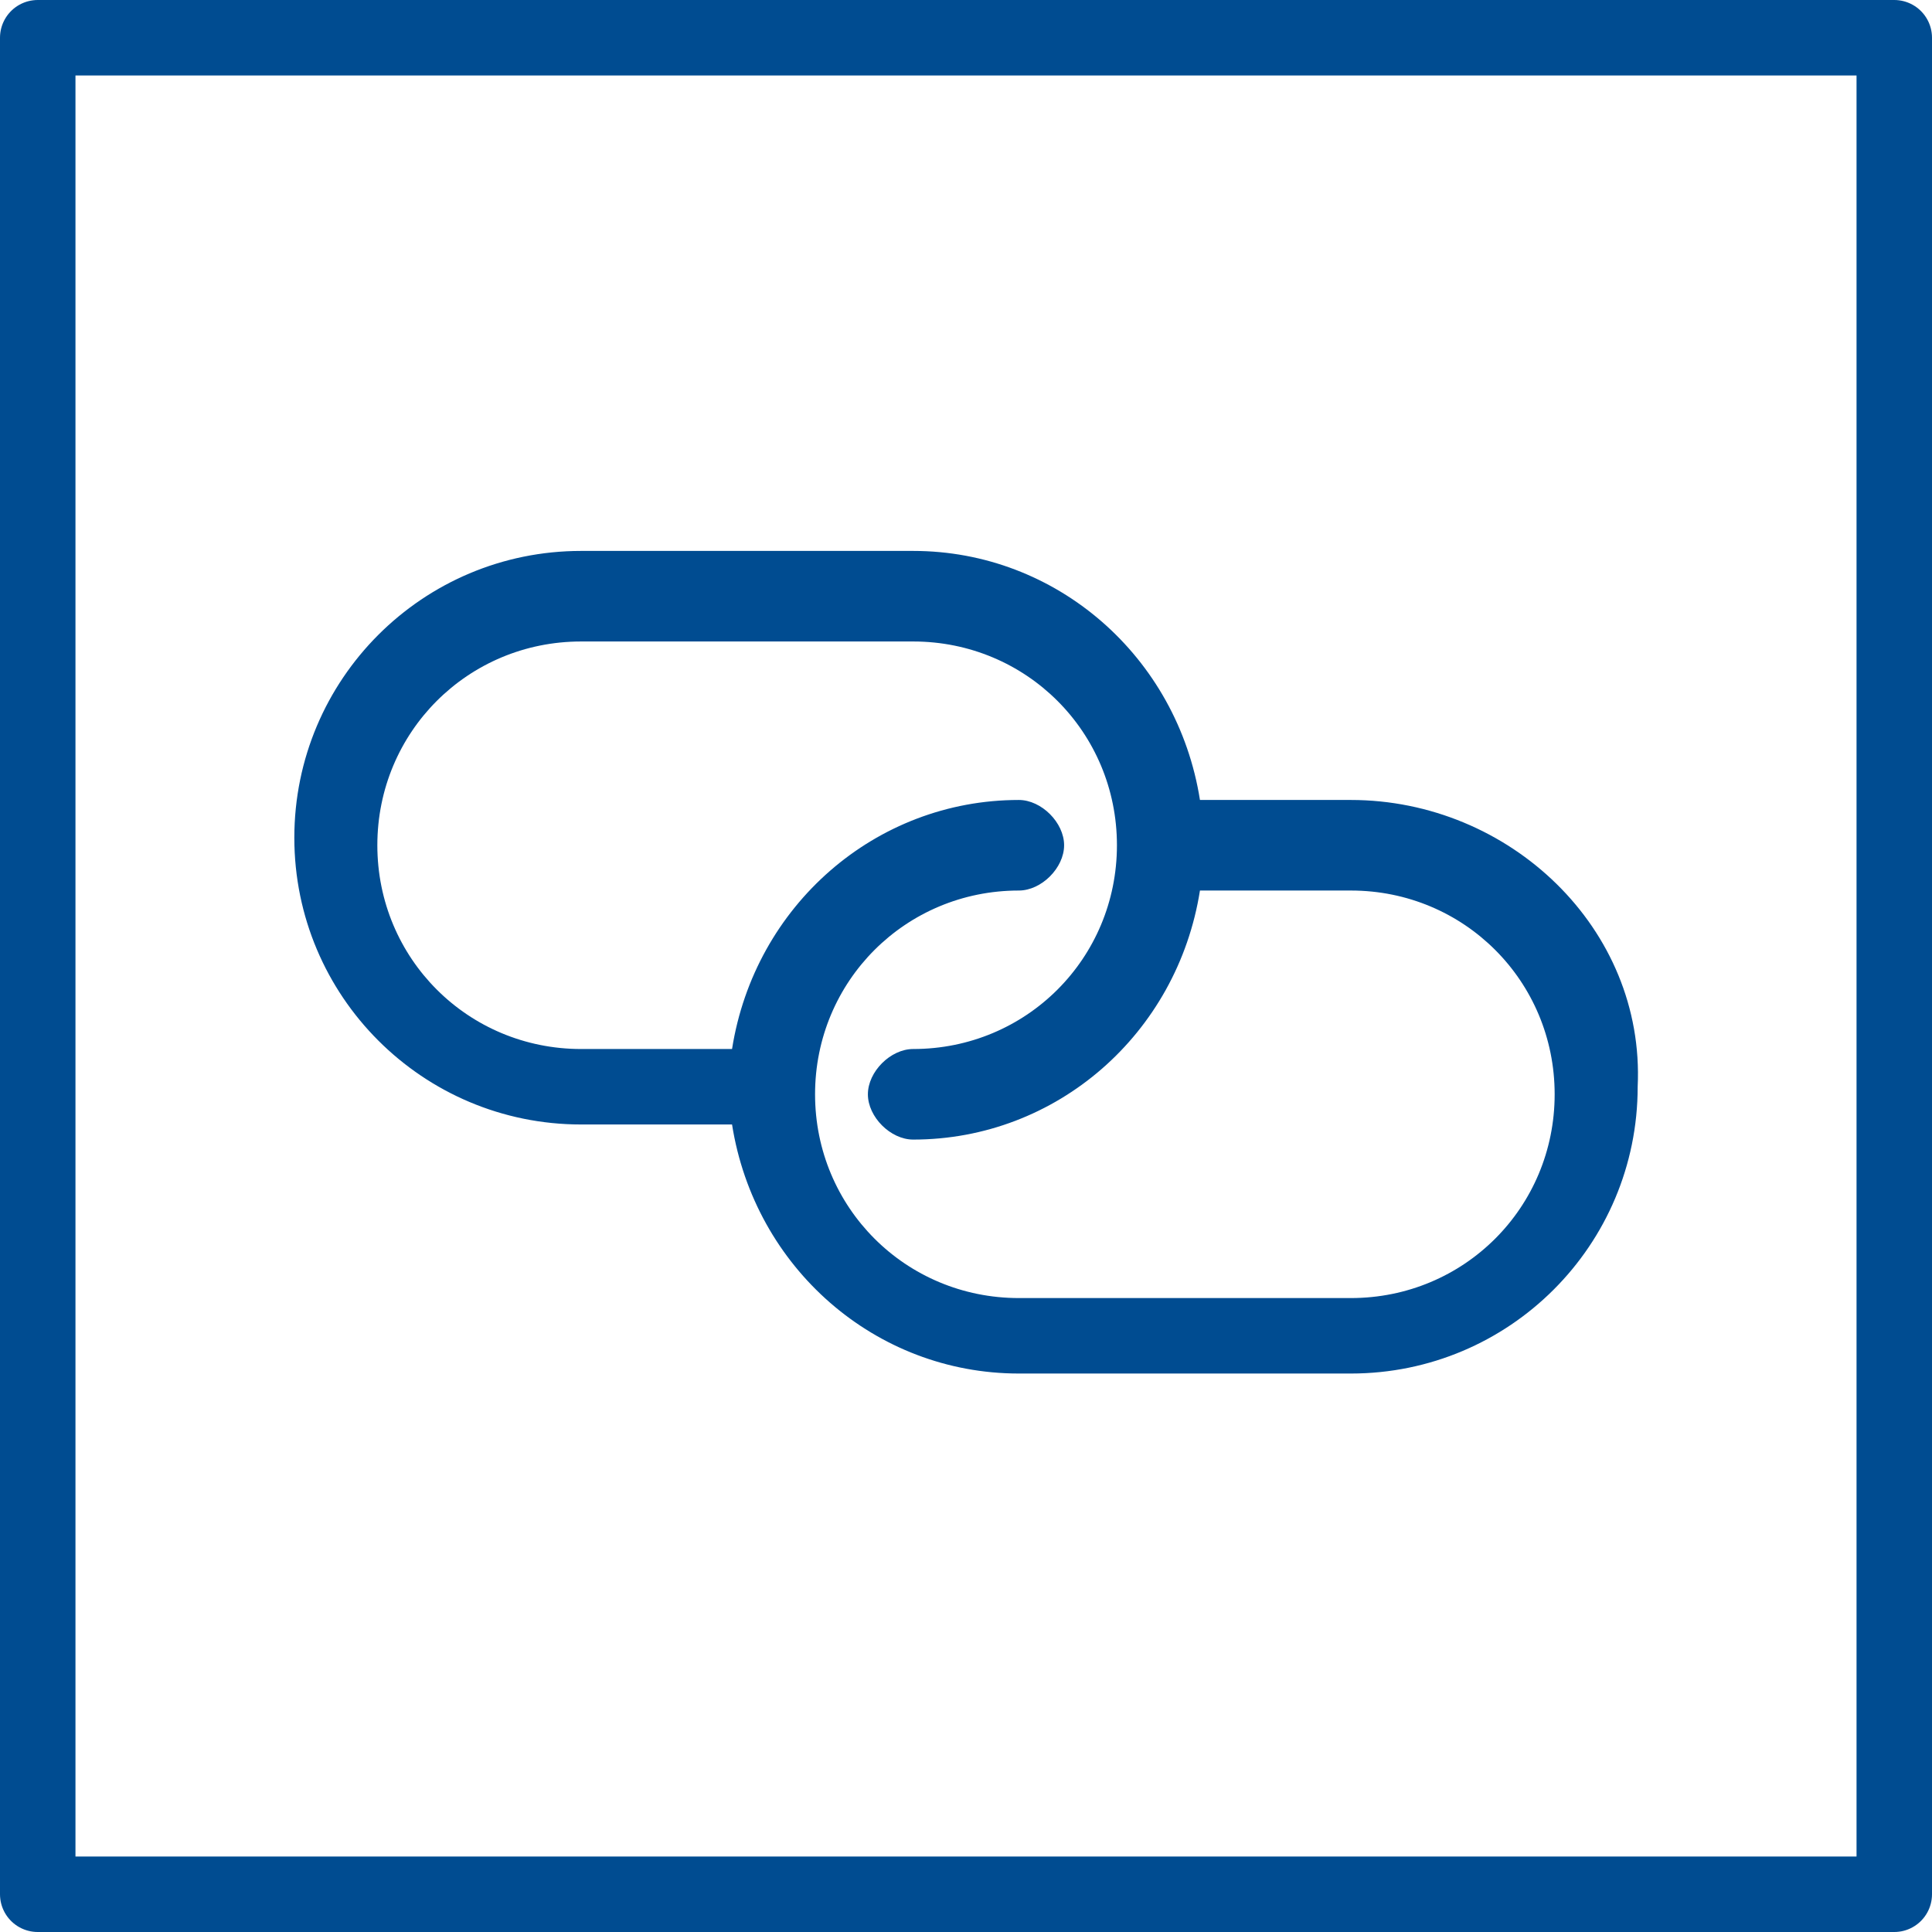
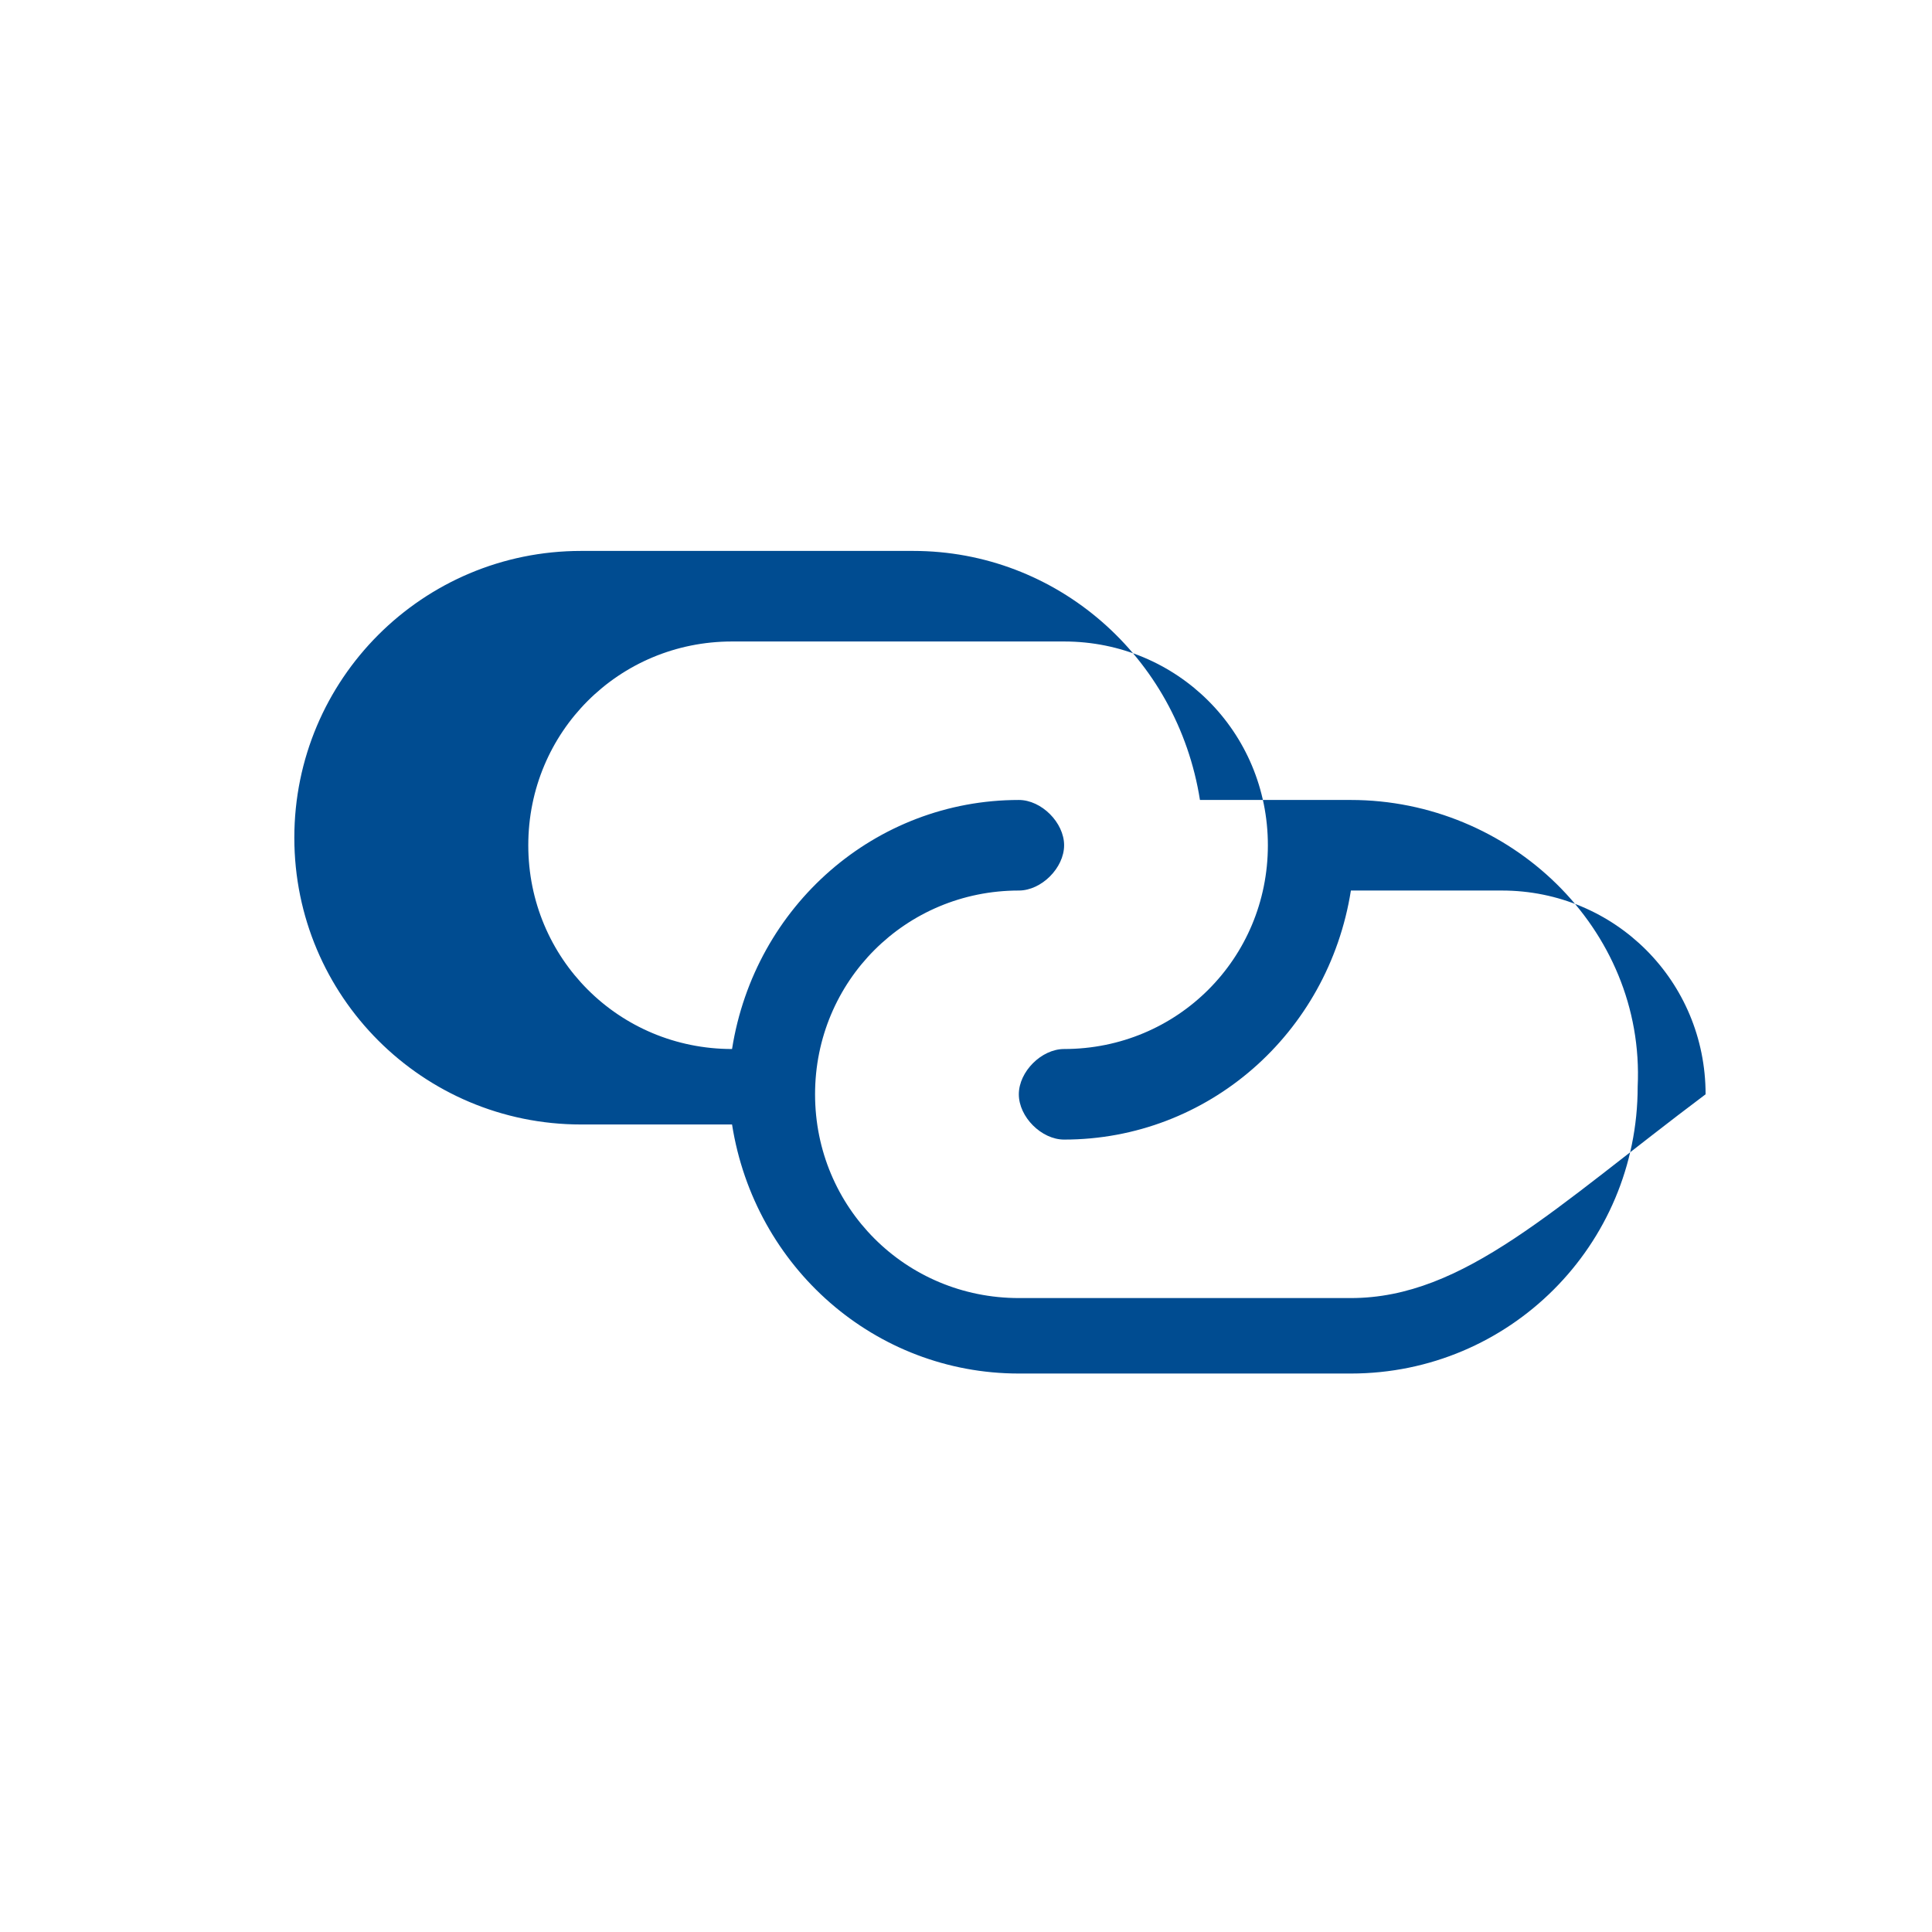
<svg xmlns="http://www.w3.org/2000/svg" version="1.1" id="katman_1" x="0px" y="0px" viewBox="0 0 25.6 25.6" style="enable-background:new 0 0 25.6 25.6;" xml:space="preserve">
  <style type="text/css">
	.st0{fill:none;stroke:#004C91;stroke-linecap:round;stroke-linejoin:round;stroke-miterlimit:10;}
	.st1{fill:#004C91;}
</style>
-   <rect x="0.5" y="0.5" class="st0" width="24.6" height="24.6" />
  <g>
-     <path class="st1" d="M17.9,10.6h-2c-0.3-1.9-1.9-3.3-3.8-3.3H7.7c-2.1,0-3.8,1.7-3.8,3.8c0,2.1,1.7,3.8,3.8,3.8h2   c0.3,1.9,1.9,3.3,3.8,3.3h4.4c2.1,0,3.8-1.7,3.8-3.8C21.8,12.3,20,10.6,17.9,10.6L17.9,10.6z M17.9,17.2h-4.4   c-1.5,0-2.7-1.2-2.7-2.7c0-1.5,1.2-2.7,2.7-2.7c0.3,0,0.6-0.3,0.6-0.6c0-0.3-0.3-0.6-0.6-0.6c-1.9,0-3.5,1.4-3.8,3.3h-2   c-1.5,0-2.7-1.2-2.7-2.7c0-1.5,1.2-2.7,2.7-2.7h4.4c1.5,0,2.7,1.2,2.7,2.7c0,1.5-1.2,2.7-2.7,2.7c-0.3,0-0.6,0.3-0.6,0.6   c0,0.3,0.3,0.6,0.6,0.6c1.9,0,3.5-1.4,3.8-3.3h2c1.5,0,2.7,1.2,2.7,2.7C20.6,16,19.4,17.2,17.9,17.2L17.9,17.2z" />
+     <path class="st1" d="M17.9,10.6h-2c-0.3-1.9-1.9-3.3-3.8-3.3H7.7c-2.1,0-3.8,1.7-3.8,3.8c0,2.1,1.7,3.8,3.8,3.8h2   c0.3,1.9,1.9,3.3,3.8,3.3h4.4c2.1,0,3.8-1.7,3.8-3.8C21.8,12.3,20,10.6,17.9,10.6L17.9,10.6z M17.9,17.2h-4.4   c-1.5,0-2.7-1.2-2.7-2.7c0-1.5,1.2-2.7,2.7-2.7c0.3,0,0.6-0.3,0.6-0.6c0-0.3-0.3-0.6-0.6-0.6c-1.9,0-3.5,1.4-3.8,3.3c-1.5,0-2.7-1.2-2.7-2.7c0-1.5,1.2-2.7,2.7-2.7h4.4c1.5,0,2.7,1.2,2.7,2.7c0,1.5-1.2,2.7-2.7,2.7c-0.3,0-0.6,0.3-0.6,0.6   c0,0.3,0.3,0.6,0.6,0.6c1.9,0,3.5-1.4,3.8-3.3h2c1.5,0,2.7,1.2,2.7,2.7C20.6,16,19.4,17.2,17.9,17.2L17.9,17.2z" />
  </g>
</svg>